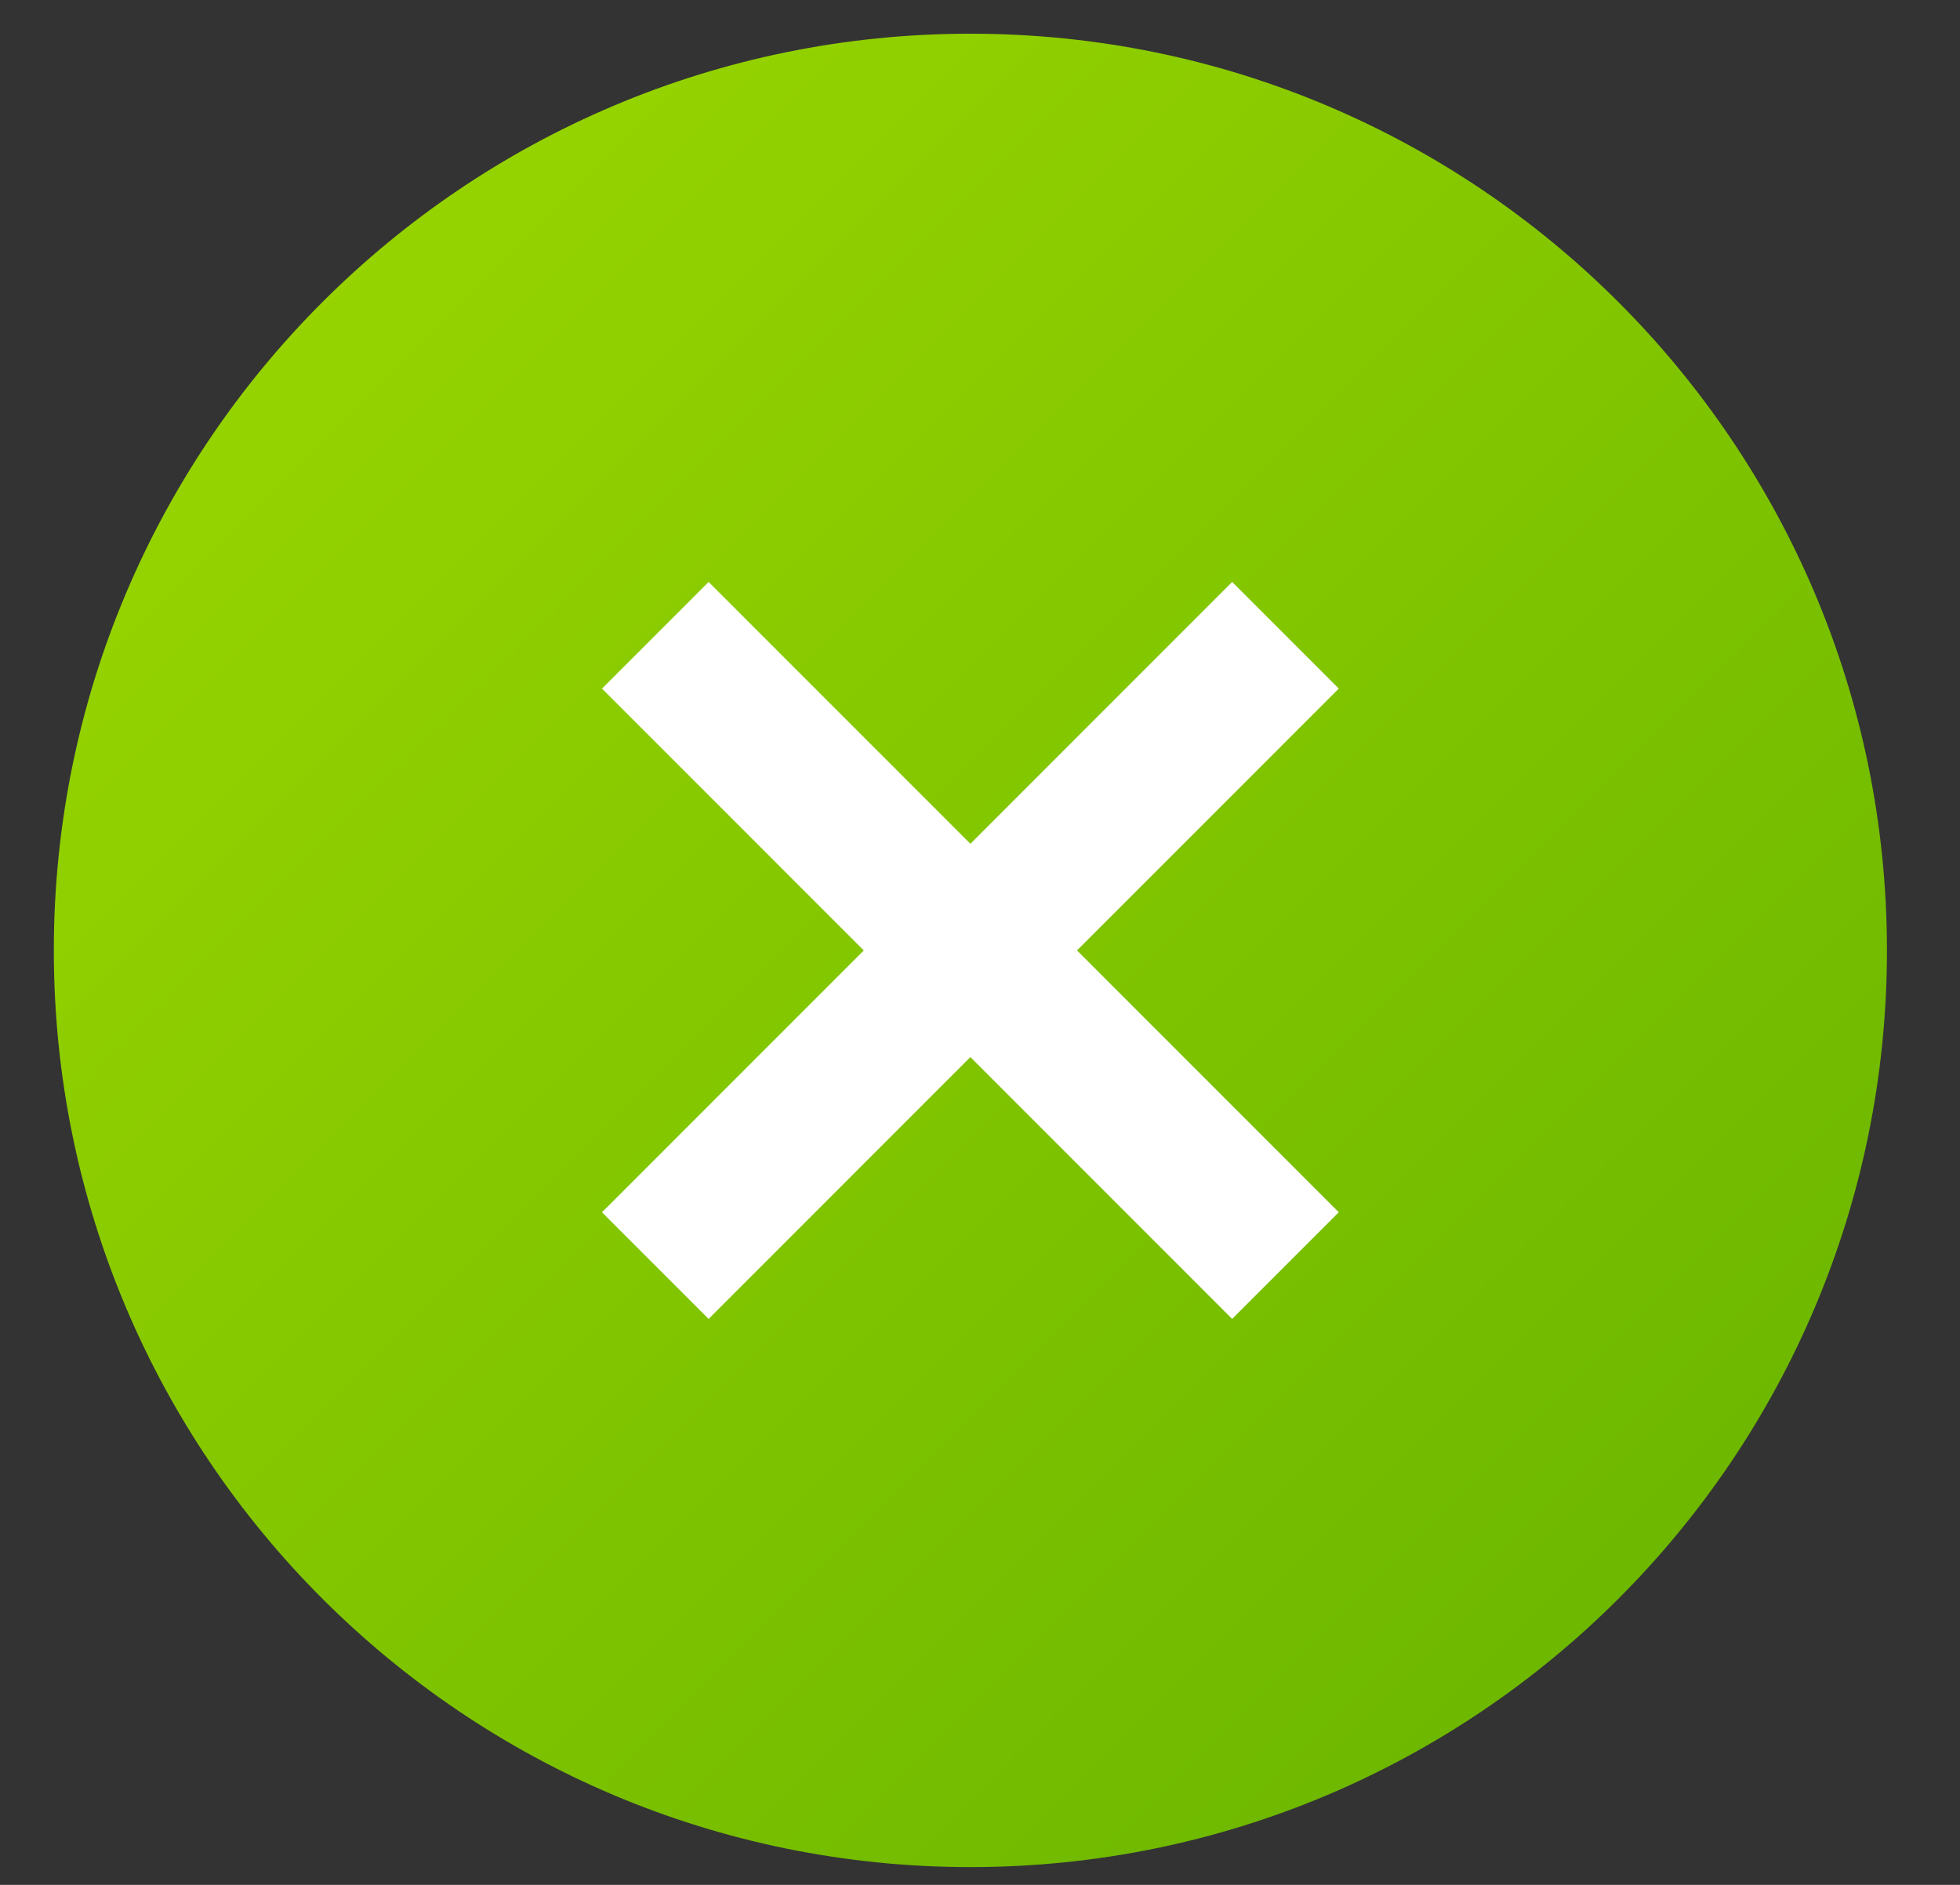
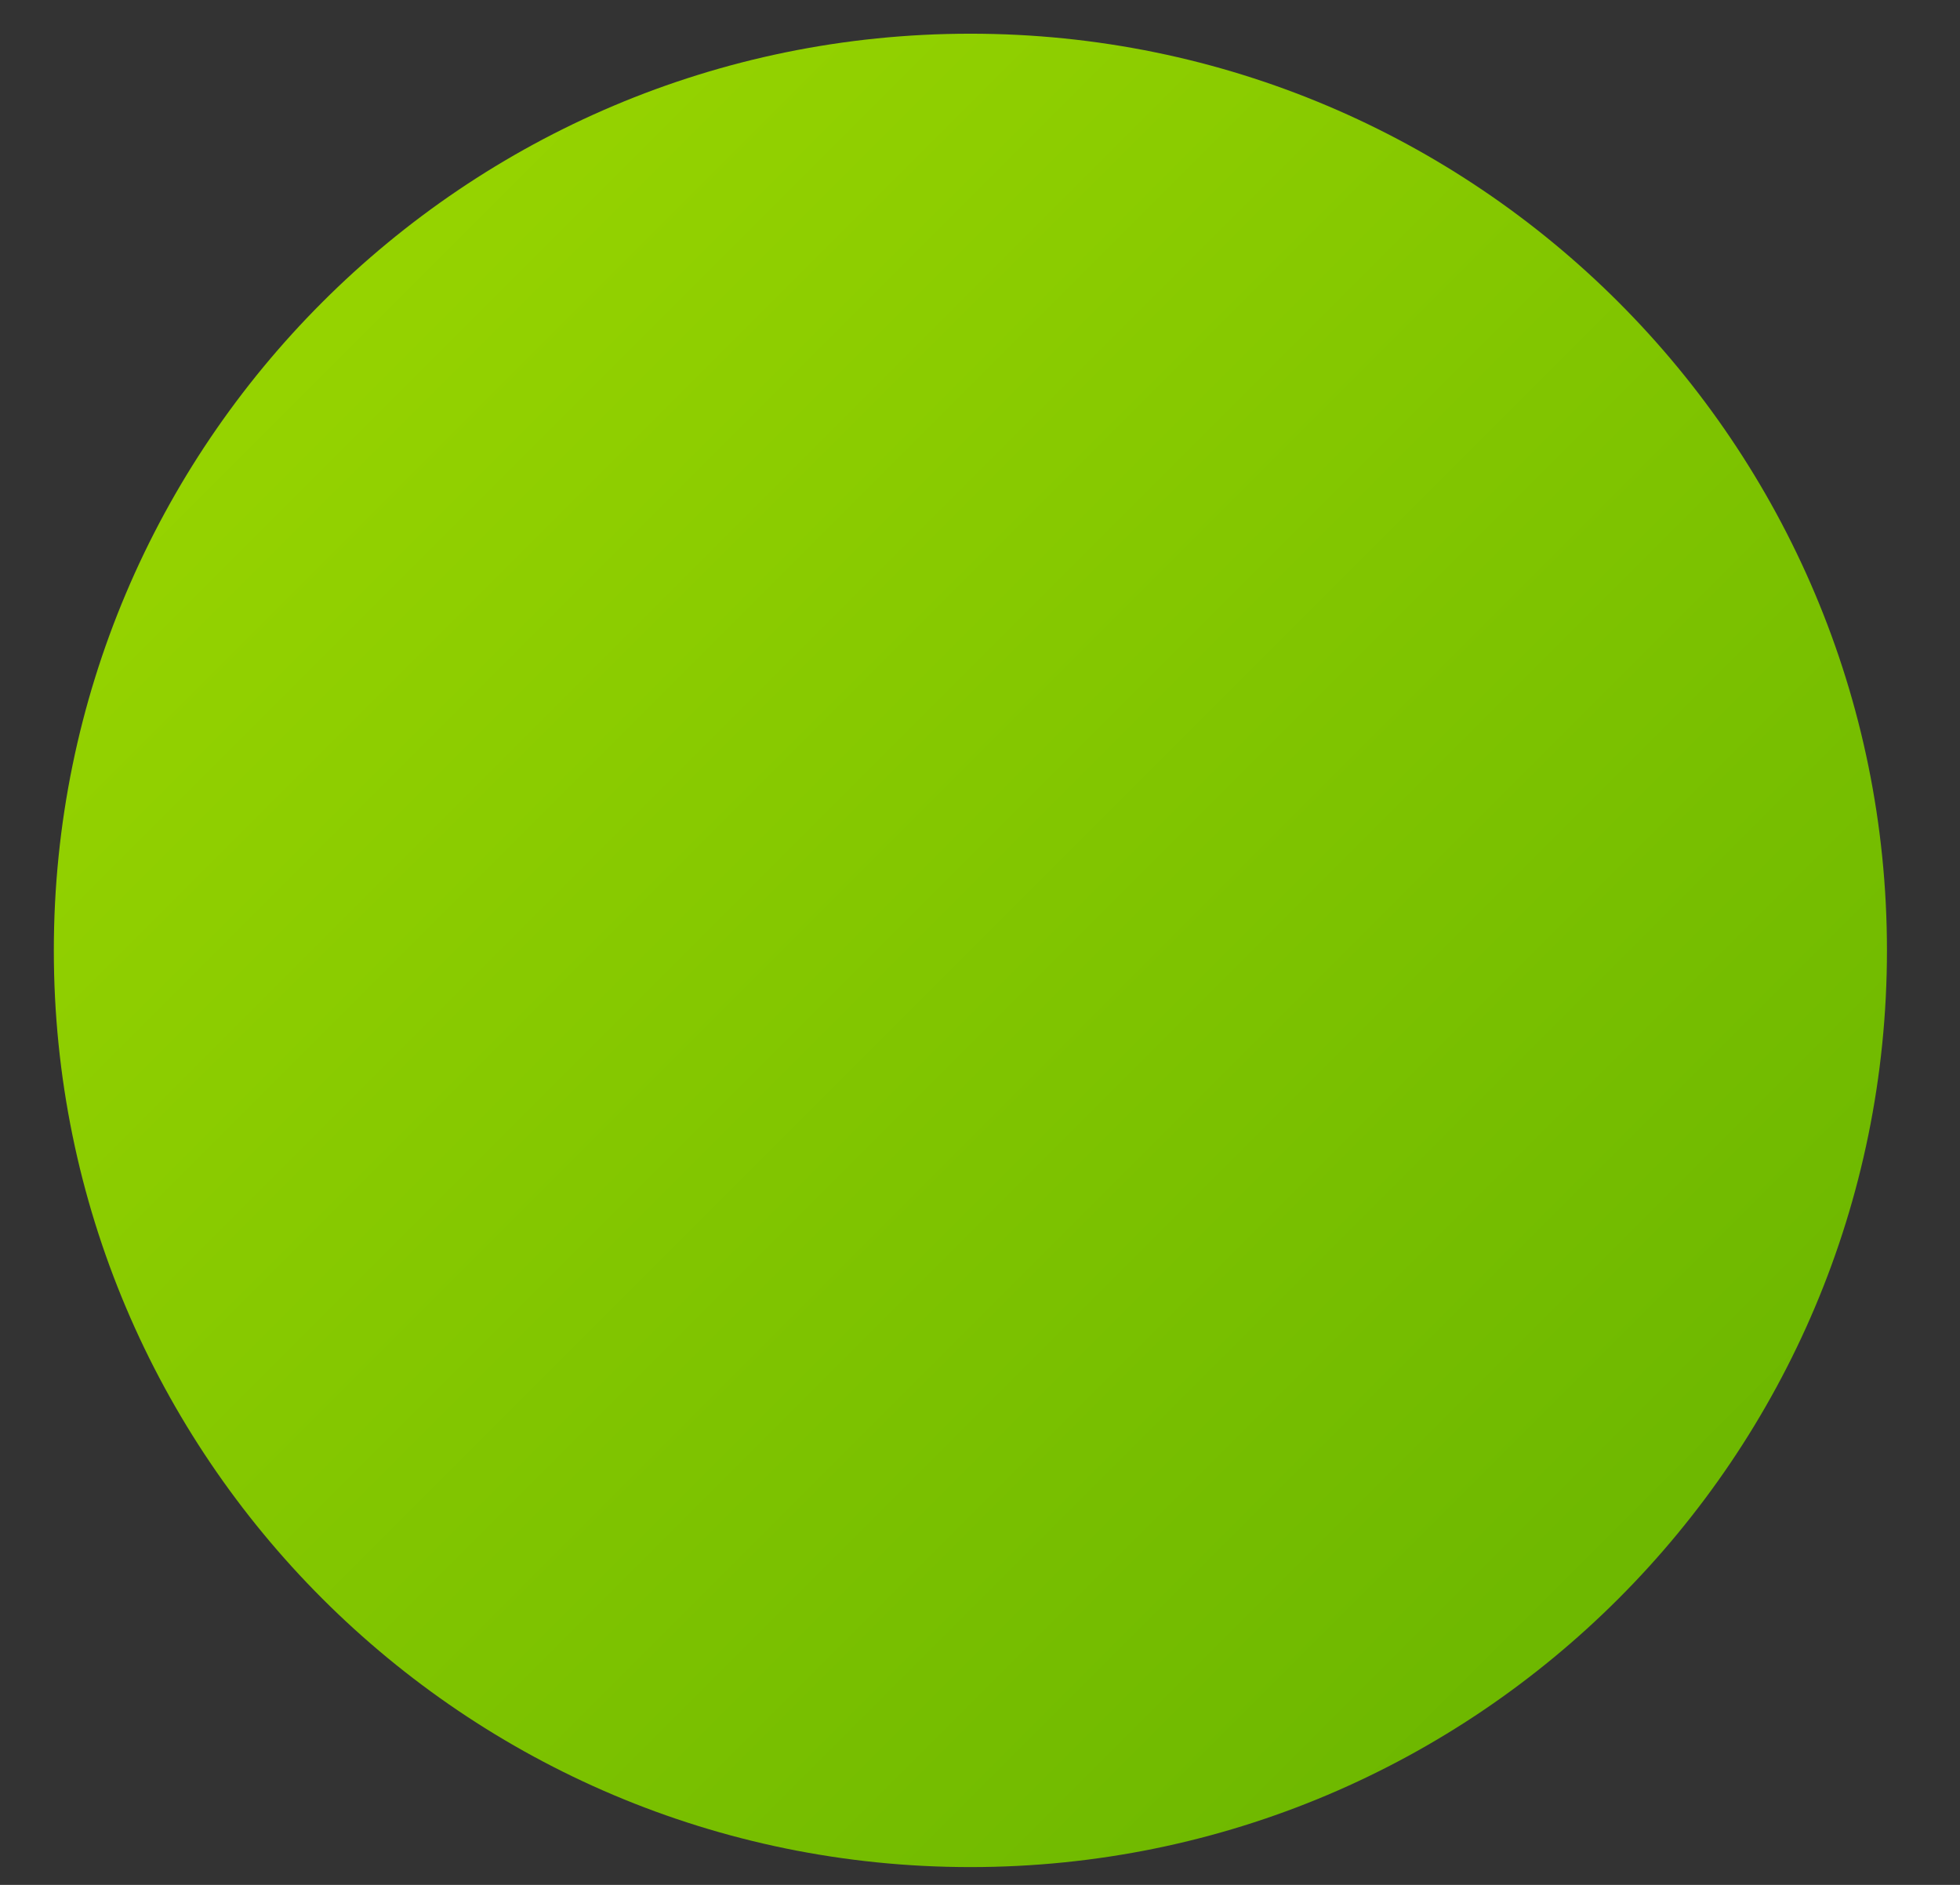
<svg xmlns="http://www.w3.org/2000/svg" width="26" height="25" viewBox="0 0 26 25">
  <rect x="0" y="0" width="26" height="25" fill="#333333" stroke="none" />
  <defs>
    <linearGradient id="a" x1="0%" y1="0%" y2="100%">
      <stop offset="0%" stop-color="#9ED900" />
      <stop offset="100%" stop-color="#65B200" />
    </linearGradient>
  </defs>
  <g fill="none" fill-rule="evenodd">
    <path fill="url(#a)" d="M24.806 12.648c0 6.715-5.442 12.158-12.158 12.158-6.715 0-12.159-5.443-12.159-12.158S5.933.489 12.648.489c6.716 0 12.158 5.444 12.158 12.159z" transform="translate(.225 -.042)" />
-     <path stroke="#FFF" stroke-width="2" d="M8.693 8.426l8.359 8.36M17.052 8.426l-8.359 8.36" />
  </g>
</svg>